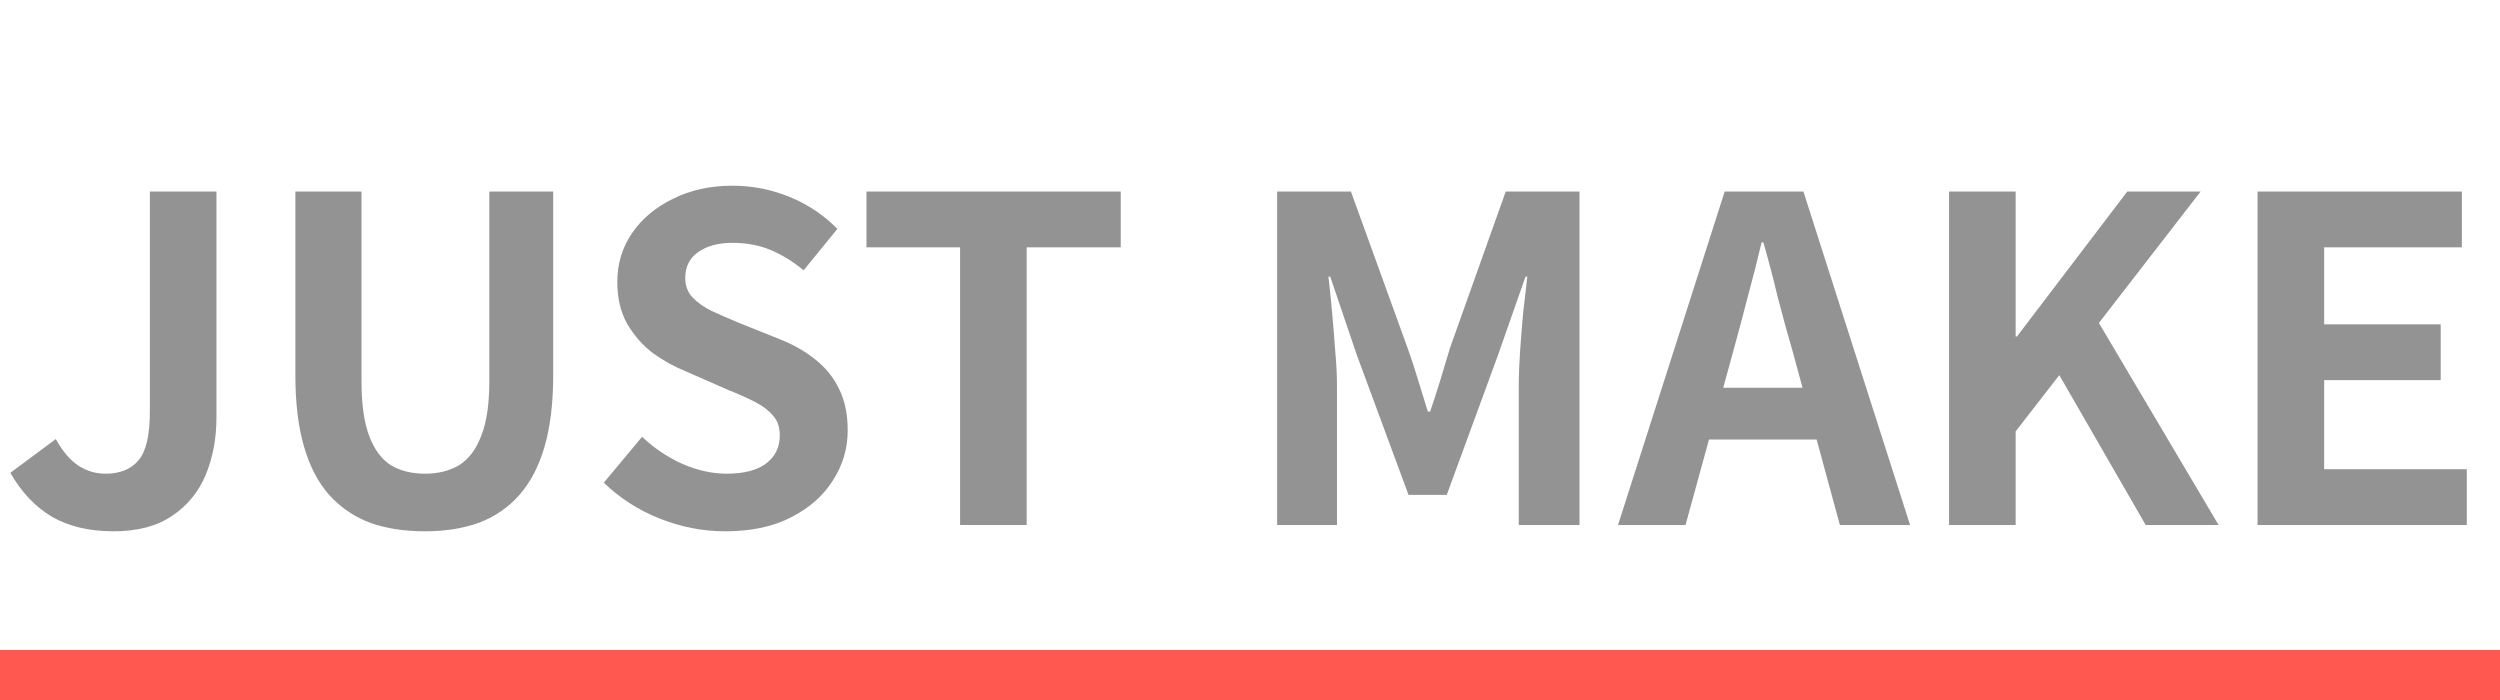
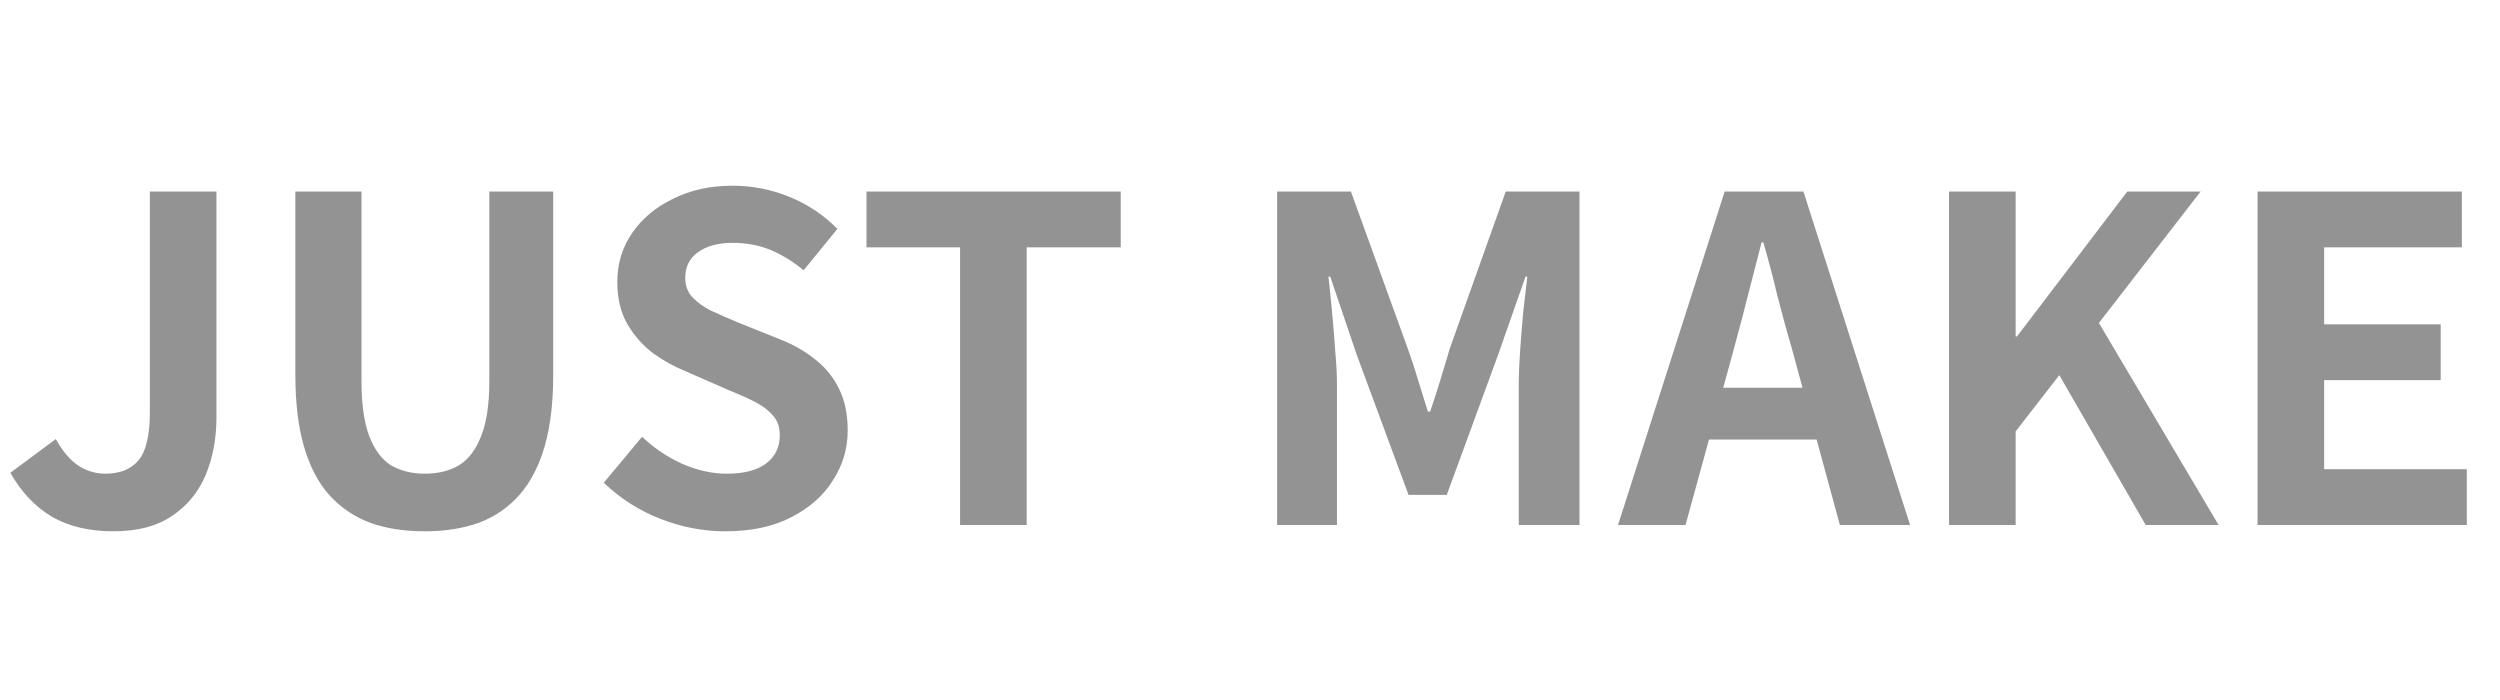
<svg xmlns="http://www.w3.org/2000/svg" width="100" height="28" viewBox="0 0 100 28" fill="none">
-   <path d="M4.536 21.252C3.576 21.252 2.76 21.06 2.088 20.676C1.416 20.28 0.858 19.692 0.414 18.912L2.232 17.562C2.496 18.042 2.796 18.396 3.132 18.624C3.468 18.84 3.828 18.948 4.212 18.948C4.8 18.948 5.244 18.768 5.544 18.408C5.844 18.048 5.994 17.406 5.994 16.482V7.662H8.658V16.698C8.658 17.538 8.514 18.306 8.226 19.002C7.938 19.686 7.488 20.232 6.876 20.64C6.276 21.048 5.496 21.252 4.536 21.252ZM16.998 21.252C16.171 21.252 15.438 21.138 14.803 20.91C14.166 20.67 13.62 20.298 13.165 19.794C12.72 19.29 12.384 18.642 12.156 17.85C11.928 17.058 11.815 16.11 11.815 15.006V7.662H14.46V15.24C14.46 16.164 14.562 16.896 14.767 17.436C14.97 17.976 15.258 18.366 15.63 18.606C16.015 18.834 16.471 18.948 16.998 18.948C17.526 18.948 17.983 18.834 18.366 18.606C18.75 18.366 19.044 17.976 19.248 17.436C19.465 16.896 19.573 16.164 19.573 15.24V7.662H22.128V15.006C22.128 16.11 22.015 17.058 21.787 17.85C21.558 18.642 21.223 19.29 20.779 19.794C20.334 20.298 19.794 20.67 19.159 20.91C18.523 21.138 17.802 21.252 16.998 21.252ZM29.012 21.252C28.125 21.252 27.255 21.084 26.402 20.748C25.55 20.412 24.8 19.932 24.152 19.308L25.683 17.472C26.151 17.916 26.684 18.276 27.285 18.552C27.896 18.816 28.491 18.948 29.067 18.948C29.762 18.948 30.291 18.81 30.651 18.534C31.011 18.258 31.191 17.886 31.191 17.418C31.191 17.082 31.101 16.818 30.921 16.626C30.753 16.422 30.518 16.242 30.218 16.086C29.919 15.93 29.57 15.774 29.174 15.618L27.41 14.844C26.966 14.664 26.535 14.424 26.114 14.124C25.706 13.812 25.364 13.422 25.088 12.954C24.825 12.486 24.692 11.928 24.692 11.28C24.692 10.548 24.89 9.894 25.287 9.318C25.683 8.742 26.229 8.286 26.924 7.95C27.62 7.602 28.413 7.428 29.3 7.428C30.093 7.428 30.855 7.578 31.587 7.878C32.319 8.178 32.955 8.604 33.495 9.156L32.145 10.812C31.724 10.464 31.287 10.194 30.831 10.002C30.375 9.81 29.864 9.714 29.3 9.714C28.724 9.714 28.262 9.84 27.915 10.092C27.578 10.332 27.41 10.674 27.41 11.118C27.41 11.43 27.506 11.688 27.698 11.892C27.89 12.096 28.142 12.276 28.454 12.432C28.767 12.576 29.108 12.726 29.48 12.882L31.227 13.584C31.767 13.8 32.234 14.07 32.63 14.394C33.038 14.718 33.35 15.108 33.566 15.564C33.794 16.02 33.908 16.572 33.908 17.22C33.908 17.94 33.711 18.606 33.315 19.218C32.931 19.83 32.373 20.322 31.64 20.694C30.921 21.066 30.044 21.252 29.012 21.252ZM38.403 21V9.894H34.659V7.662H44.829V9.894H41.067V21H38.403ZM51.085 21V7.662H54.037L56.305 13.926C56.449 14.322 56.587 14.742 56.719 15.186C56.851 15.618 56.983 16.044 57.115 16.464H57.205C57.349 16.044 57.487 15.618 57.619 15.186C57.751 14.742 57.877 14.322 57.997 13.926L60.229 7.662H63.181V21H60.751V15.438C60.751 15.006 60.769 14.532 60.805 14.016C60.841 13.5 60.883 12.984 60.931 12.468C60.991 11.94 61.045 11.472 61.093 11.064H61.021L59.923 14.196L57.871 19.794H56.341L54.271 14.196L53.209 11.064H53.137C53.185 11.472 53.233 11.94 53.281 12.468C53.329 12.984 53.371 13.5 53.407 14.016C53.455 14.532 53.479 15.006 53.479 15.438V21H51.085ZM64.721 21L68.987 7.662H72.137L76.403 21H73.595L71.705 14.052C71.501 13.356 71.303 12.636 71.111 11.892C70.931 11.136 70.739 10.404 70.535 9.696H70.463C70.295 10.416 70.109 11.148 69.905 11.892C69.713 12.636 69.521 13.356 69.329 14.052L67.421 21H64.721ZM67.367 17.58V15.51H73.703V17.58H67.367ZM77.962 21V7.662H80.626V13.458H80.68L85.09 7.662H88.024L83.956 12.918L88.744 21H85.828L82.372 15.006L80.626 17.256V21H77.962ZM90.302 21V7.662H98.474V9.894H92.966V12.972H97.628V15.204H92.966V18.768H98.672V21H90.302Z" fill="#939393" />
-   <line y1="27" x2="100" y2="27" stroke="#FF5851" stroke-width="2" />
+   <path d="M4.536 21.252C3.576 21.252 2.76 21.06 2.088 20.676C1.416 20.28 0.858 19.692 0.414 18.912L2.232 17.562C2.496 18.042 2.796 18.396 3.132 18.624C3.468 18.84 3.828 18.948 4.212 18.948C4.8 18.948 5.244 18.768 5.544 18.408C5.844 18.048 5.994 17.406 5.994 16.482V7.662H8.658V16.698C8.658 17.538 8.514 18.306 8.226 19.002C7.938 19.686 7.488 20.232 6.876 20.64C6.276 21.048 5.496 21.252 4.536 21.252ZM16.998 21.252C16.171 21.252 15.438 21.138 14.803 20.91C14.166 20.67 13.62 20.298 13.165 19.794C12.72 19.29 12.384 18.642 12.156 17.85C11.928 17.058 11.815 16.11 11.815 15.006V7.662H14.46V15.24C14.46 16.164 14.562 16.896 14.767 17.436C14.97 17.976 15.258 18.366 15.63 18.606C16.015 18.834 16.471 18.948 16.998 18.948C17.526 18.948 17.983 18.834 18.366 18.606C18.75 18.366 19.044 17.976 19.248 17.436C19.465 16.896 19.573 16.164 19.573 15.24V7.662H22.128V15.006C22.128 16.11 22.015 17.058 21.787 17.85C21.558 18.642 21.223 19.29 20.779 19.794C20.334 20.298 19.794 20.67 19.159 20.91C18.523 21.138 17.802 21.252 16.998 21.252ZM29.012 21.252C28.125 21.252 27.255 21.084 26.402 20.748C25.55 20.412 24.8 19.932 24.152 19.308L25.683 17.472C26.151 17.916 26.684 18.276 27.285 18.552C27.896 18.816 28.491 18.948 29.067 18.948C29.762 18.948 30.291 18.81 30.651 18.534C31.011 18.258 31.191 17.886 31.191 17.418C31.191 17.082 31.101 16.818 30.921 16.626C30.753 16.422 30.518 16.242 30.218 16.086C29.919 15.93 29.57 15.774 29.174 15.618L27.41 14.844C26.966 14.664 26.535 14.424 26.114 14.124C25.706 13.812 25.364 13.422 25.088 12.954C24.825 12.486 24.692 11.928 24.692 11.28C24.692 10.548 24.89 9.894 25.287 9.318C25.683 8.742 26.229 8.286 26.924 7.95C27.62 7.602 28.413 7.428 29.3 7.428C30.093 7.428 30.855 7.578 31.587 7.878C32.319 8.178 32.955 8.604 33.495 9.156L32.145 10.812C31.724 10.464 31.287 10.194 30.831 10.002C30.375 9.81 29.864 9.714 29.3 9.714C28.724 9.714 28.262 9.84 27.915 10.092C27.578 10.332 27.41 10.674 27.41 11.118C27.41 11.43 27.506 11.688 27.698 11.892C27.89 12.096 28.142 12.276 28.454 12.432C28.767 12.576 29.108 12.726 29.48 12.882L31.227 13.584C31.767 13.8 32.234 14.07 32.63 14.394C33.038 14.718 33.35 15.108 33.566 15.564C33.794 16.02 33.908 16.572 33.908 17.22C33.908 17.94 33.711 18.606 33.315 19.218C32.931 19.83 32.373 20.322 31.64 20.694C30.921 21.066 30.044 21.252 29.012 21.252ZM38.403 21V9.894H34.659V7.662H44.829V9.894H41.067V21H38.403ZM51.085 21V7.662H54.037L56.305 13.926C56.449 14.322 56.587 14.742 56.719 15.186C56.851 15.618 56.983 16.044 57.115 16.464H57.205C57.349 16.044 57.487 15.618 57.619 15.186C57.751 14.742 57.877 14.322 57.997 13.926L60.229 7.662H63.181V21H60.751V15.438C60.751 15.006 60.769 14.532 60.805 14.016C60.841 13.5 60.883 12.984 60.931 12.468C60.991 11.94 61.045 11.472 61.093 11.064H61.021L59.923 14.196L57.871 19.794H56.341L54.271 14.196L53.209 11.064H53.137C53.185 11.472 53.233 11.94 53.281 12.468C53.329 12.984 53.371 13.5 53.407 14.016C53.455 14.532 53.479 15.006 53.479 15.438V21H51.085ZM64.721 21L68.987 7.662H72.137L76.403 21H73.595L71.705 14.052C71.501 13.356 71.303 12.636 71.111 11.892C70.931 11.136 70.739 10.404 70.535 9.696H70.463C69.713 12.636 69.521 13.356 69.329 14.052L67.421 21H64.721ZM67.367 17.58V15.51H73.703V17.58H67.367ZM77.962 21V7.662H80.626V13.458H80.68L85.09 7.662H88.024L83.956 12.918L88.744 21H85.828L82.372 15.006L80.626 17.256V21H77.962ZM90.302 21V7.662H98.474V9.894H92.966V12.972H97.628V15.204H92.966V18.768H98.672V21H90.302Z" fill="#939393" />
</svg>